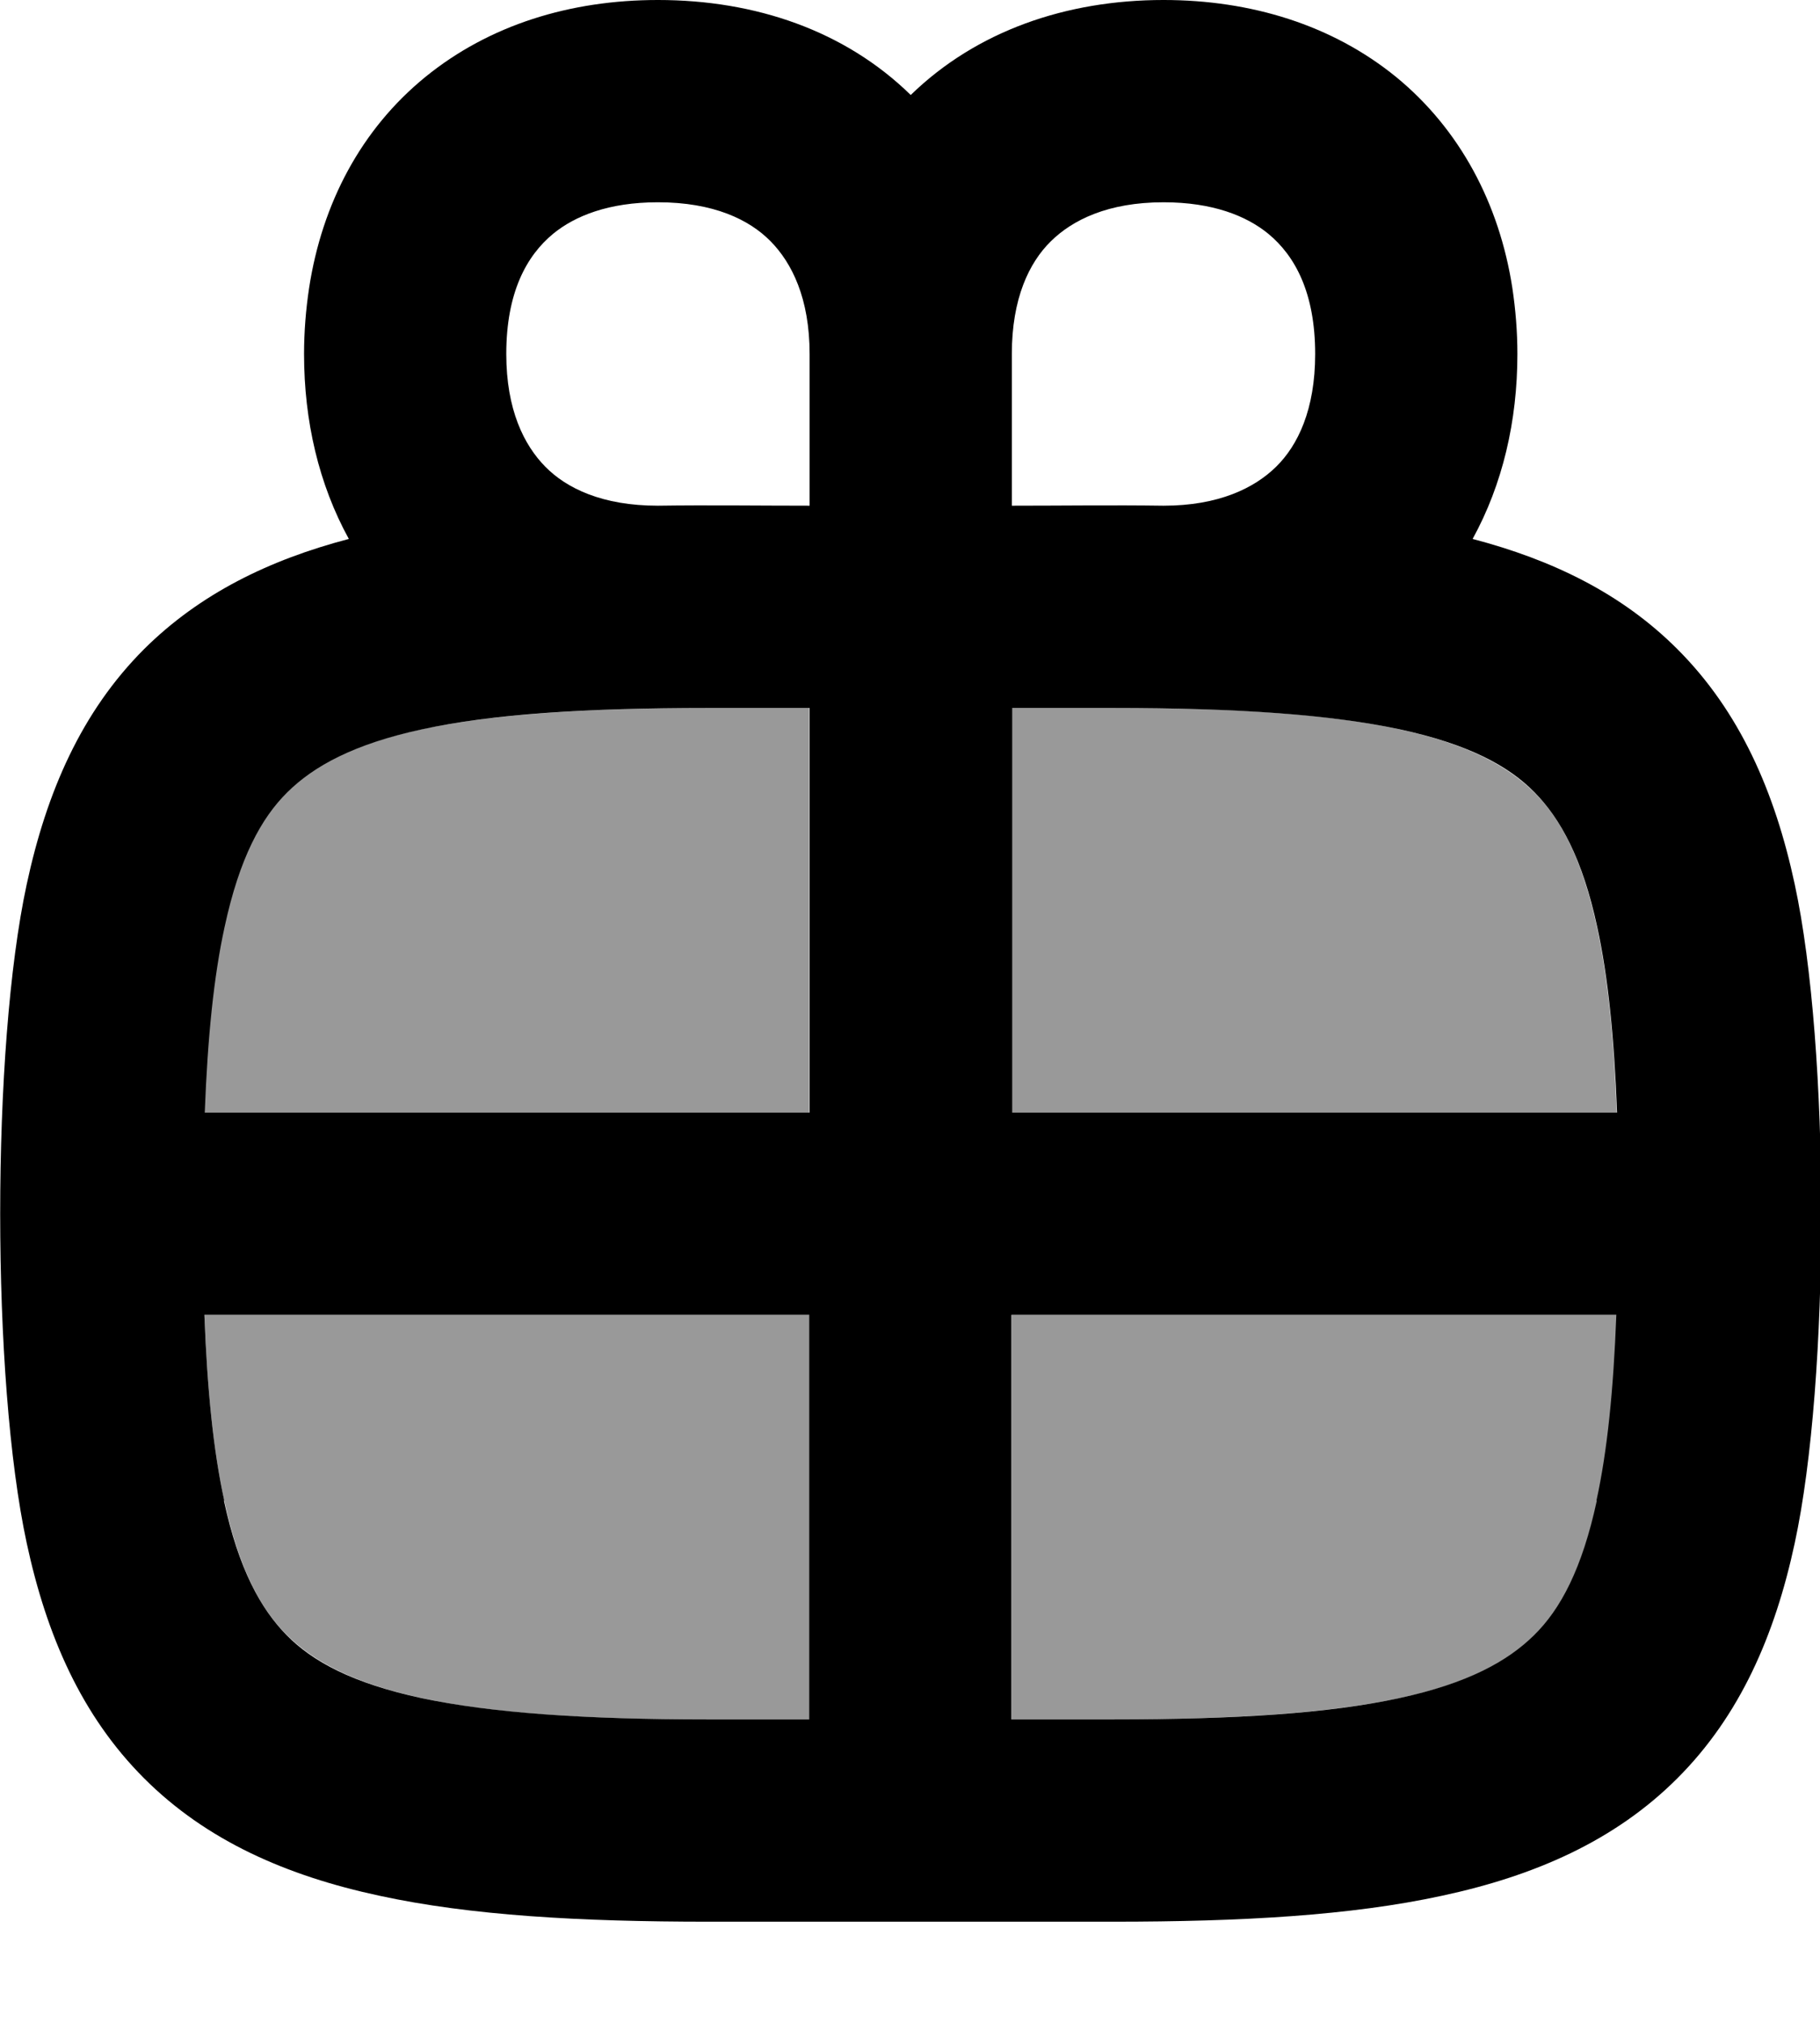
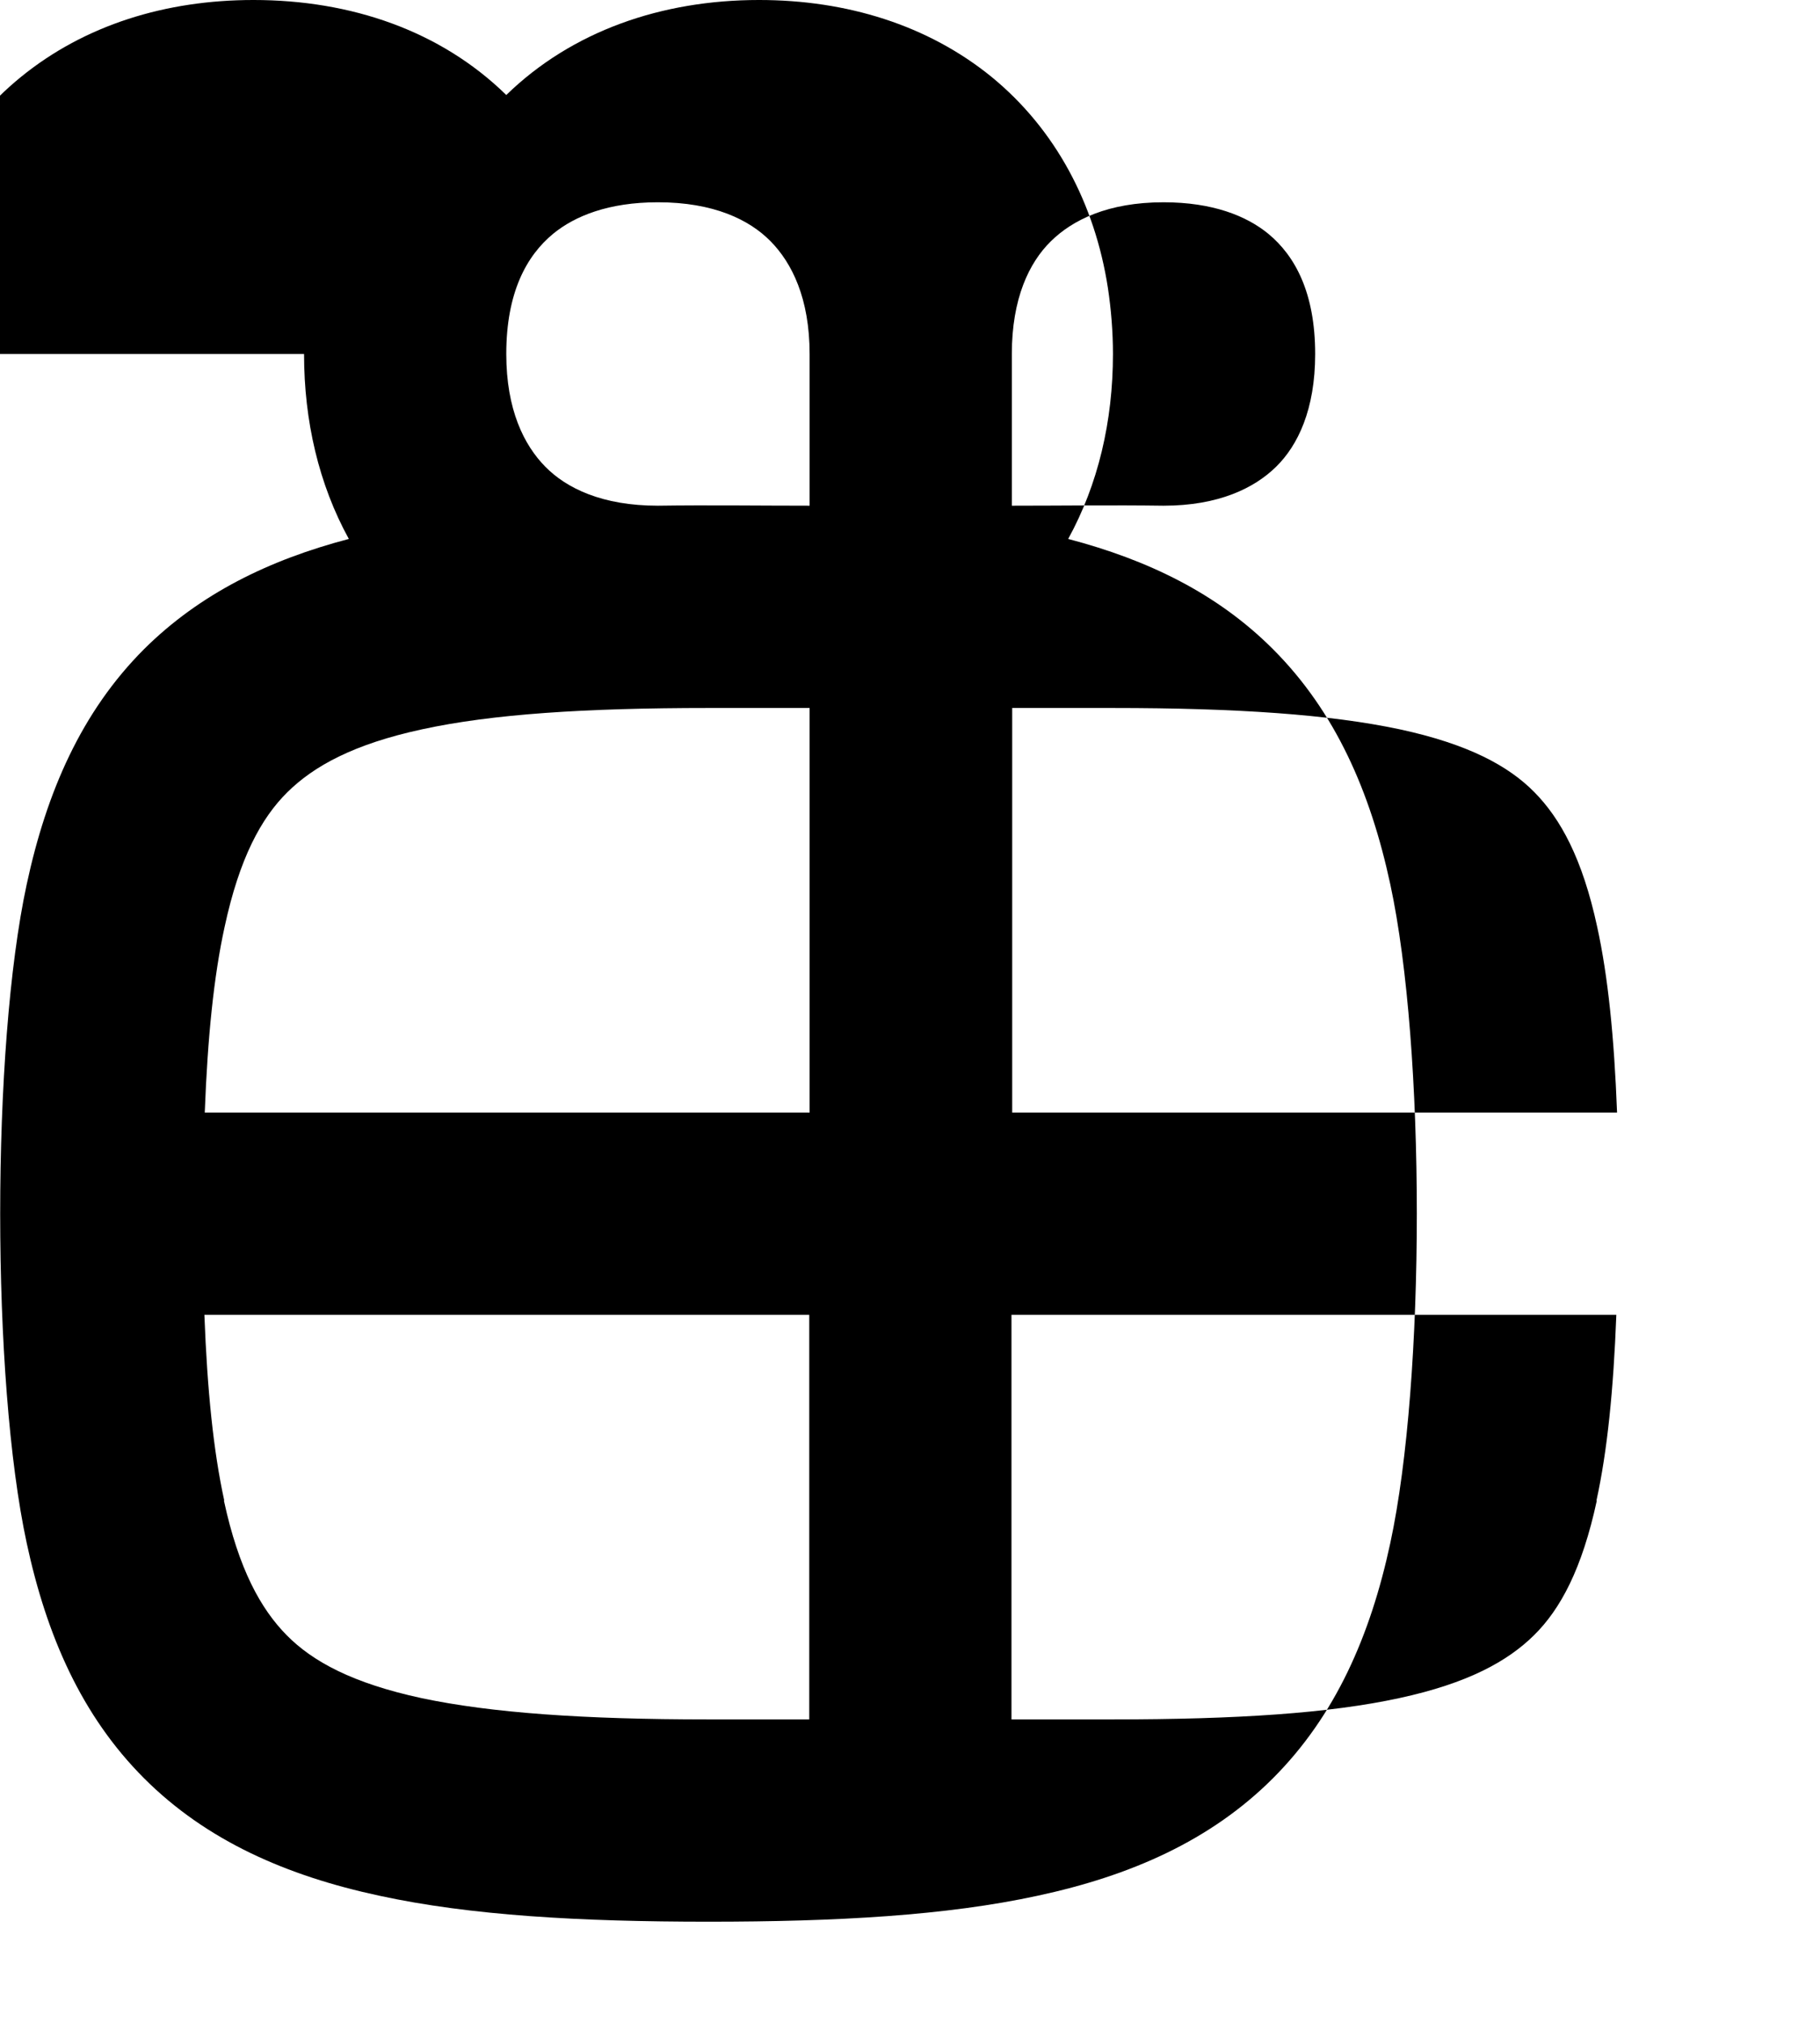
<svg xmlns="http://www.w3.org/2000/svg" viewBox="0 0 504 560">
-   <path style="fill:currentColor;opacity:.4" d="M56.6 308l167.5 0 0-112-28 0c-34.4 0-60.1 1.8-79.4 5.9-19 4.1-30.1 10.1-37.3 17.4s-13.3 18.3-17.4 37.3c-3 13.7-4.7 30.5-5.5 51.4zm0 56c.8 20.9 2.5 37.7 5.5 51.4 4.1 19 10.1 30.1 17.4 37.3s18.3 13.3 37.3 17.4c19.3 4.2 45 5.9 79.4 5.9l28 0 0-112-167.5 0zM280.2 196l0 112 167.5 0c-.8-20.9-2.5-37.7-5.5-51.4-4.1-19-10.1-30.1-17.4-37.3s-18.3-13.3-37.3-17.4c-19.3-4.2-45-5.9-79.4-5.9l-28 0zm0 168l0 112 28 0c34.4 0 60.1-1.8 79.4-5.9 19-4.1 30.1-10.1 37.3-17.4s13.3-18.3 17.4-37.3c3-13.7 4.7-30.5 5.5-51.4l-167.5 0z" />
-   <path style="fill:currentColor;opacity:1" d="M84.2 98c0 18.6 4.1 36.1 12.4 51.2-22.1 5.8-41.3 15.2-56.7 30.5-17.3 17.3-27 39.5-32.5 65.1-9.8 45.4-9.8 137 0 182.4 5.5 25.6 15.2 47.8 32.5 65.1s39.5 27 65.1 32.5c25.3 5.5 55.7 7.2 91.2 7.2l112 0c35.6 0 65.9-1.7 91.2-7.2 25.6-5.5 47.8-15.2 65.1-32.5s27-39.5 32.5-65.1c9.8-45.4 9.8-137 0-182.4-5.5-25.6-15.2-47.8-32.5-65.1-15.4-15.4-34.6-24.7-56.7-30.5 8.3-15.1 12.4-32.6 12.4-51.2 0-6.2-.5-12.3-1.4-18.3-3.6-23.3-14.5-43.9-32.2-58.4-17.7-14.4-40.2-21.3-64.4-21.3-27 0-51.8 8.6-70 26.3-18.2-17.8-43-26.3-70-26.3-24.3 0-46.7 6.9-64.4 21.3-17.8 14.5-28.6 35-32.2 58.4-.9 6-1.4 12.1-1.4 18.3zm140 42c-14 0-28-.2-42 0-15.4 0-25.3-4.8-31.2-10.8S140.2 113.4 140.2 98c0-17 5.6-27.2 13-33.3 6-4.9 15.3-8.7 29-8.7 15.4 0 25.3 4.8 31.2 10.8S224.2 82.6 224.2 98l0 42zm-28 56l28 0 0 112-167.5 0c.8-20.9 2.5-37.7 5.5-51.4 4.1-19 10.1-30.1 17.4-37.3s18.3-13.3 37.3-17.4c19.3-4.2 45-5.9 79.4-5.9zM62.1 415.4c-3-13.7-4.7-30.5-5.5-51.4l167.5 0 0 112-28 0c-34.4 0-60.1-1.8-79.4-5.9-19-4.1-30.1-10.1-37.3-17.4s-13.3-18.3-17.4-37.3zM280.2 140l0-42c0-15.4 4.8-25.3 10.8-31.2S306.8 56 322.2 56c13.7 0 23 3.8 29 8.7 7.4 6.1 13 16.3 13 33.3 0 15.4-4.8 25.3-10.8 31.2S337.5 140 322.2 140c-14-.2-28 0-42 0zm28 56c34.4 0 60.1 1.8 79.4 5.9 19 4.1 30.1 10.1 37.3 17.4s13.3 18.3 17.4 37.3c3 13.7 4.7 30.5 5.5 51.4l-167.5 0 0-112 28 0zM442.2 415.4c-4.1 19-10.1 30.1-17.4 37.3s-18.3 13.3-37.3 17.4c-19.3 4.2-45 5.9-79.4 5.9l-28 0 0-112 167.5 0c-.8 20.9-2.5 37.7-5.5 51.4z" />
+   <path style="fill:currentColor;opacity:1" d="M84.2 98c0 18.6 4.1 36.1 12.4 51.2-22.1 5.8-41.3 15.2-56.7 30.5-17.3 17.3-27 39.5-32.5 65.1-9.8 45.4-9.8 137 0 182.4 5.5 25.6 15.2 47.8 32.5 65.1s39.5 27 65.1 32.5c25.3 5.5 55.7 7.2 91.2 7.2c35.6 0 65.9-1.7 91.2-7.2 25.6-5.5 47.8-15.2 65.1-32.5s27-39.5 32.5-65.1c9.8-45.4 9.8-137 0-182.4-5.5-25.6-15.2-47.8-32.5-65.1-15.4-15.4-34.6-24.7-56.7-30.5 8.3-15.1 12.4-32.6 12.4-51.2 0-6.2-.5-12.3-1.4-18.3-3.6-23.3-14.5-43.9-32.2-58.4-17.7-14.4-40.2-21.3-64.4-21.3-27 0-51.8 8.6-70 26.3-18.2-17.8-43-26.3-70-26.3-24.3 0-46.7 6.9-64.4 21.3-17.8 14.5-28.6 35-32.2 58.4-.9 6-1.4 12.1-1.4 18.3zm140 42c-14 0-28-.2-42 0-15.4 0-25.3-4.8-31.2-10.8S140.2 113.4 140.2 98c0-17 5.6-27.2 13-33.3 6-4.9 15.3-8.7 29-8.7 15.4 0 25.3 4.8 31.2 10.8S224.2 82.6 224.2 98l0 42zm-28 56l28 0 0 112-167.5 0c.8-20.9 2.5-37.7 5.5-51.4 4.1-19 10.1-30.1 17.4-37.3s18.3-13.3 37.3-17.4c19.3-4.2 45-5.9 79.4-5.9zM62.1 415.4c-3-13.7-4.7-30.5-5.5-51.4l167.5 0 0 112-28 0c-34.4 0-60.1-1.8-79.4-5.9-19-4.1-30.1-10.1-37.3-17.4s-13.3-18.3-17.4-37.3zM280.2 140l0-42c0-15.4 4.8-25.3 10.8-31.2S306.8 56 322.2 56c13.7 0 23 3.8 29 8.7 7.4 6.1 13 16.3 13 33.3 0 15.4-4.8 25.3-10.8 31.2S337.5 140 322.2 140c-14-.2-28 0-42 0zm28 56c34.4 0 60.1 1.8 79.4 5.9 19 4.1 30.1 10.1 37.3 17.4s13.3 18.3 17.4 37.3c3 13.7 4.7 30.5 5.5 51.4l-167.5 0 0-112 28 0zM442.2 415.4c-4.1 19-10.1 30.1-17.4 37.3s-18.3 13.3-37.3 17.4c-19.3 4.2-45 5.9-79.4 5.9l-28 0 0-112 167.5 0c-.8 20.9-2.5 37.7-5.5 51.4z" />
</svg>